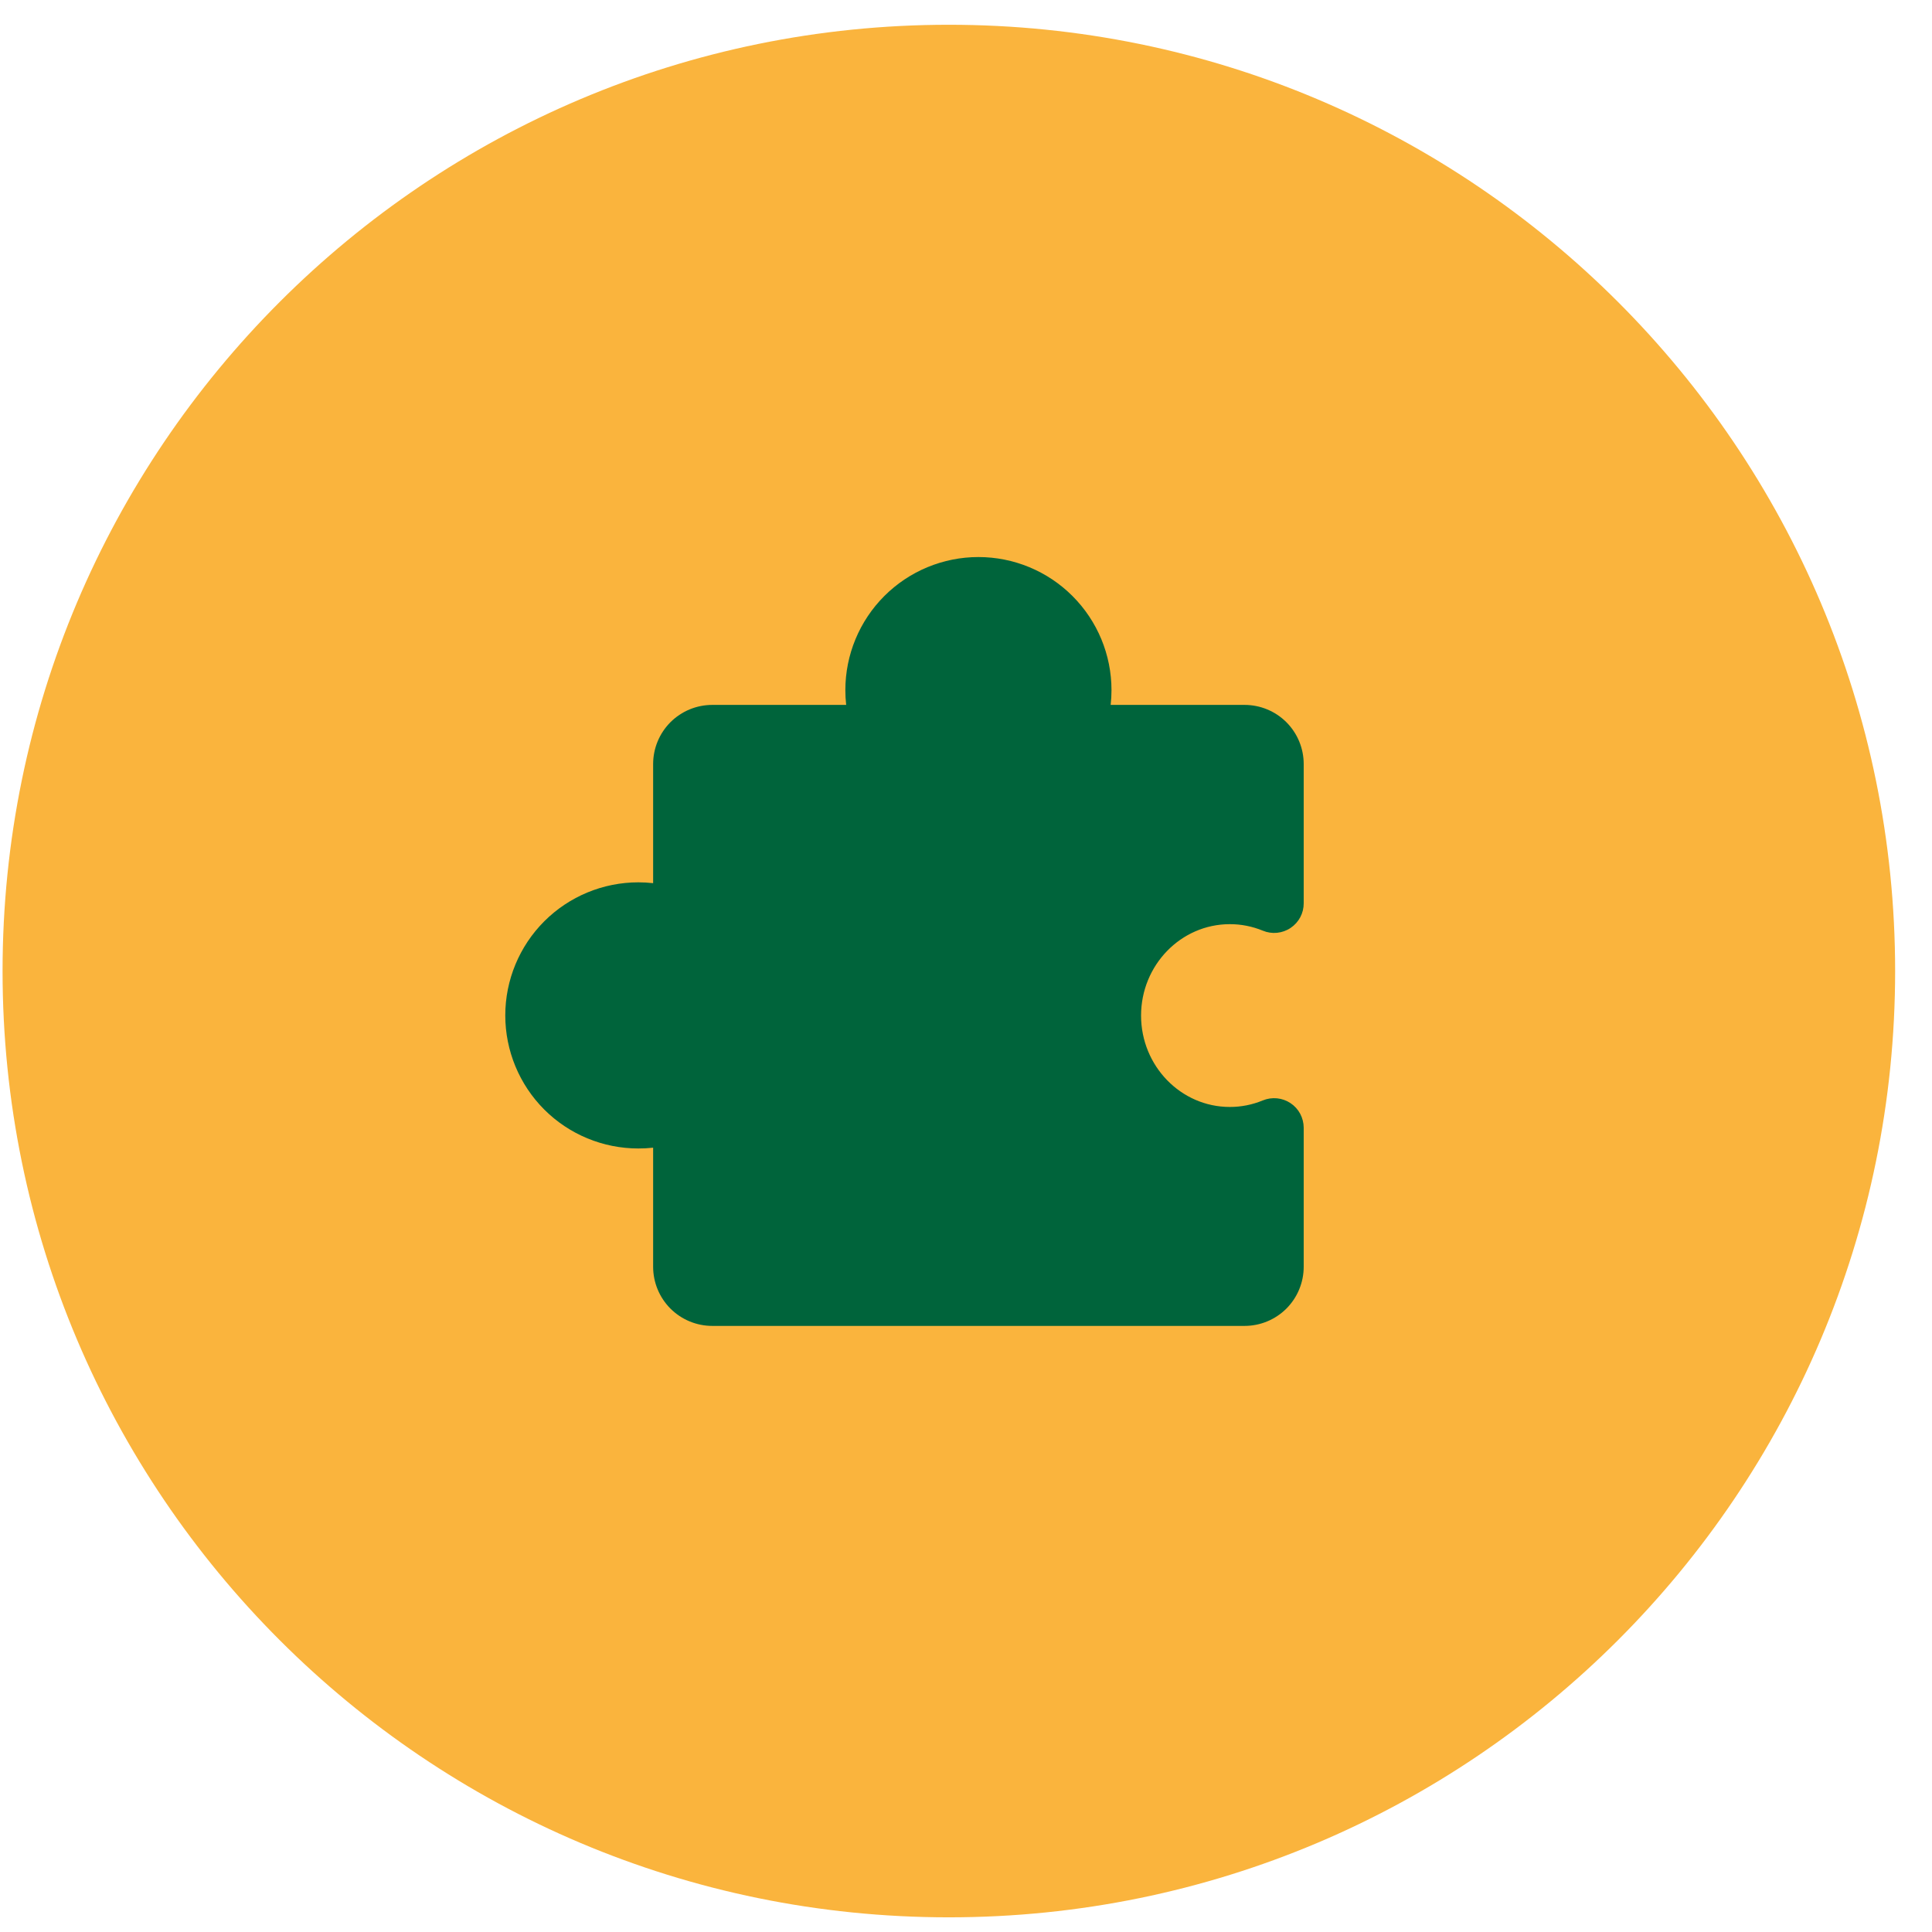
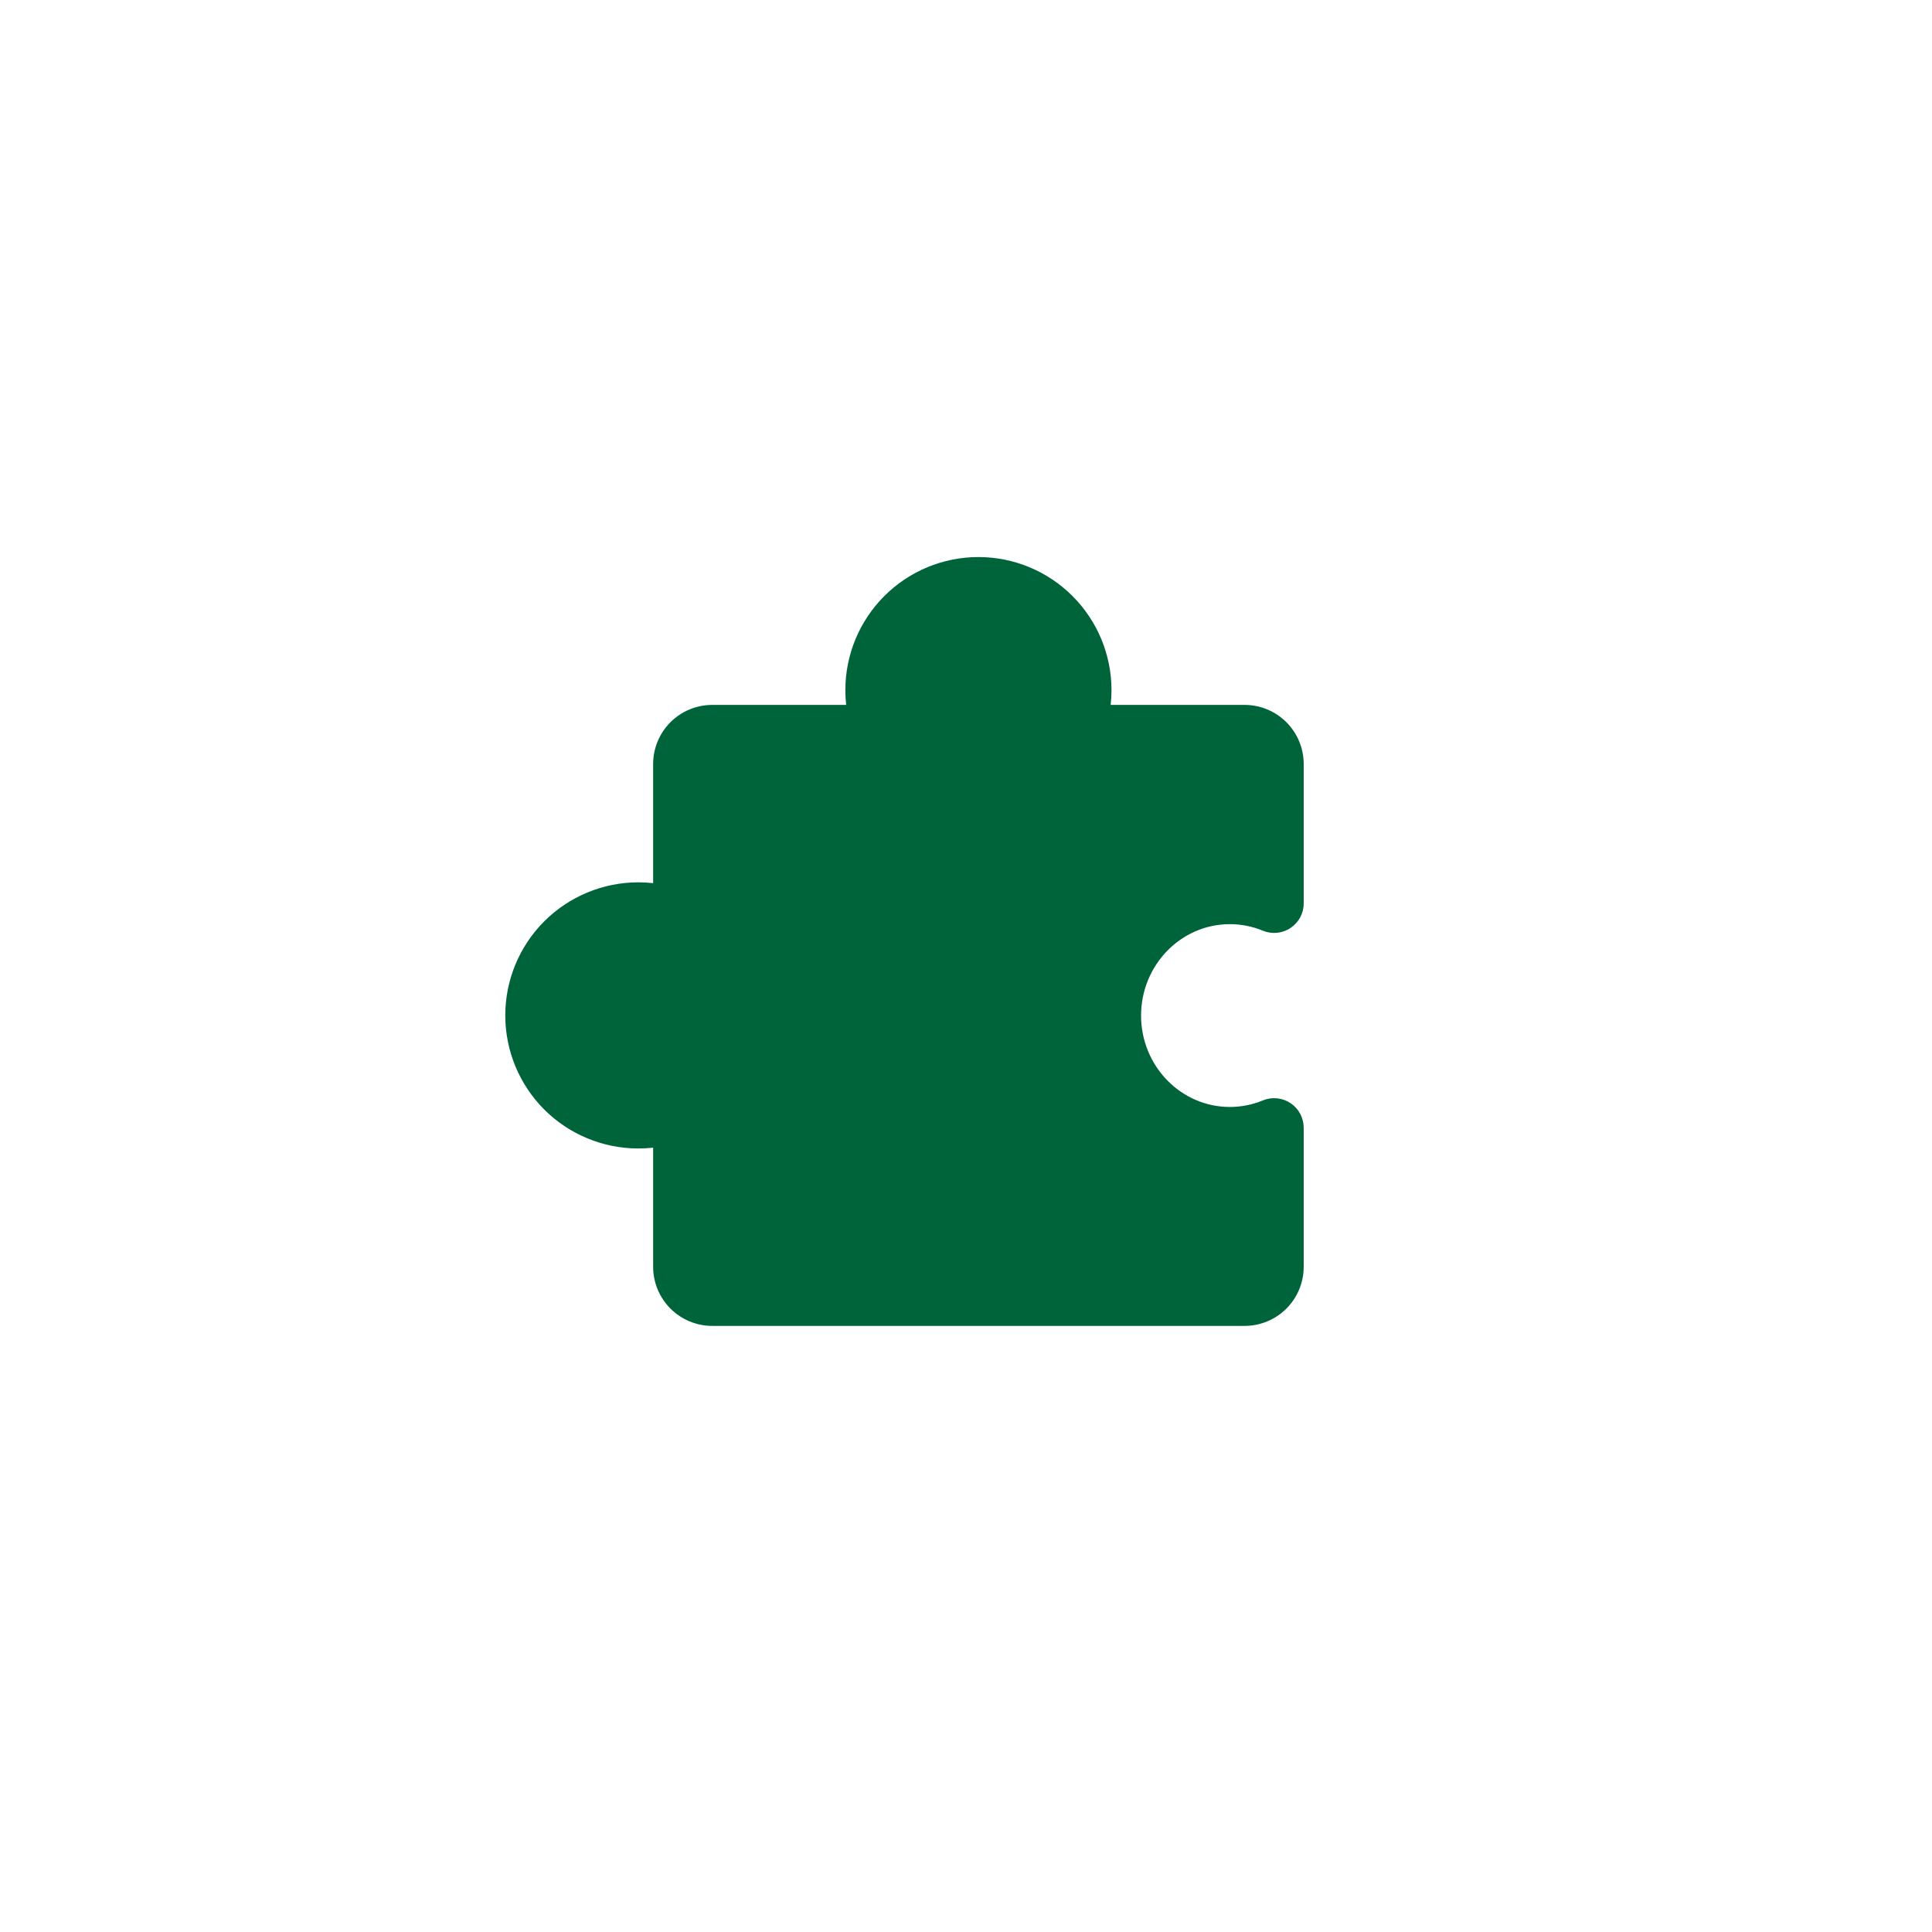
<svg xmlns="http://www.w3.org/2000/svg" width="49" height="49" viewBox="0 0 49 49" fill="none">
-   <path d="M0.065 24.628C0.065 11.373 10.81 0.628 24.065 0.628C37.32 0.628 48.065 11.373 48.065 24.628C48.065 37.883 37.32 48.628 24.065 48.628C10.81 48.628 0.065 37.883 0.065 24.628Z" fill="#FAB43D" />
  <g clip-path="url(#clip0_228_584)">
    <path d="M27.607 33.628H31.565C31.963 33.628 32.344 33.47 32.626 33.189C32.907 32.907 33.065 32.526 33.065 32.128V28.599C33.064 28.476 33.033 28.355 32.975 28.246C32.917 28.138 32.833 28.046 32.73 27.978C32.628 27.91 32.51 27.868 32.388 27.856C32.265 27.844 32.142 27.862 32.028 27.909C31.762 28.019 31.477 28.076 31.19 28.075C29.95 28.075 28.94 27.035 28.94 25.757C28.94 24.479 29.95 23.439 31.19 23.439C31.477 23.438 31.762 23.495 32.028 23.604C32.142 23.652 32.266 23.67 32.389 23.658C32.513 23.645 32.631 23.603 32.733 23.534C32.836 23.465 32.92 23.372 32.978 23.263C33.036 23.153 33.066 23.032 33.065 22.908V19.378C33.065 18.98 32.907 18.599 32.626 18.317C32.344 18.036 31.963 17.878 31.565 17.878H28.169C28.183 17.754 28.19 17.628 28.19 17.503C28.19 16.608 27.834 15.75 27.201 15.117C26.569 14.484 25.71 14.128 24.815 14.128C23.92 14.128 23.061 14.484 22.428 15.117C21.796 15.75 21.44 16.608 21.44 17.503C21.44 17.628 21.447 17.754 21.461 17.878H18.065C17.667 17.878 17.286 18.036 17.004 18.317C16.723 18.599 16.565 18.98 16.565 19.378V22.399C16.44 22.385 16.315 22.378 16.19 22.378C15.295 22.378 14.436 22.734 13.803 23.367C13.171 24 12.815 24.858 12.815 25.753C12.815 26.648 13.171 27.507 13.803 28.14C14.436 28.773 15.295 29.128 16.19 29.128C16.315 29.128 16.44 29.122 16.565 29.108V32.128C16.565 32.526 16.723 32.907 17.004 33.189C17.286 33.47 17.667 33.628 18.065 33.628H22.023" fill="#00643B" />
  </g>
  <defs>
    <clipPath id="clip0_228_584">
      <rect width="24" height="24" fill="white" transform="translate(12.065 12.628)" />
    </clipPath>
  </defs>
</svg>